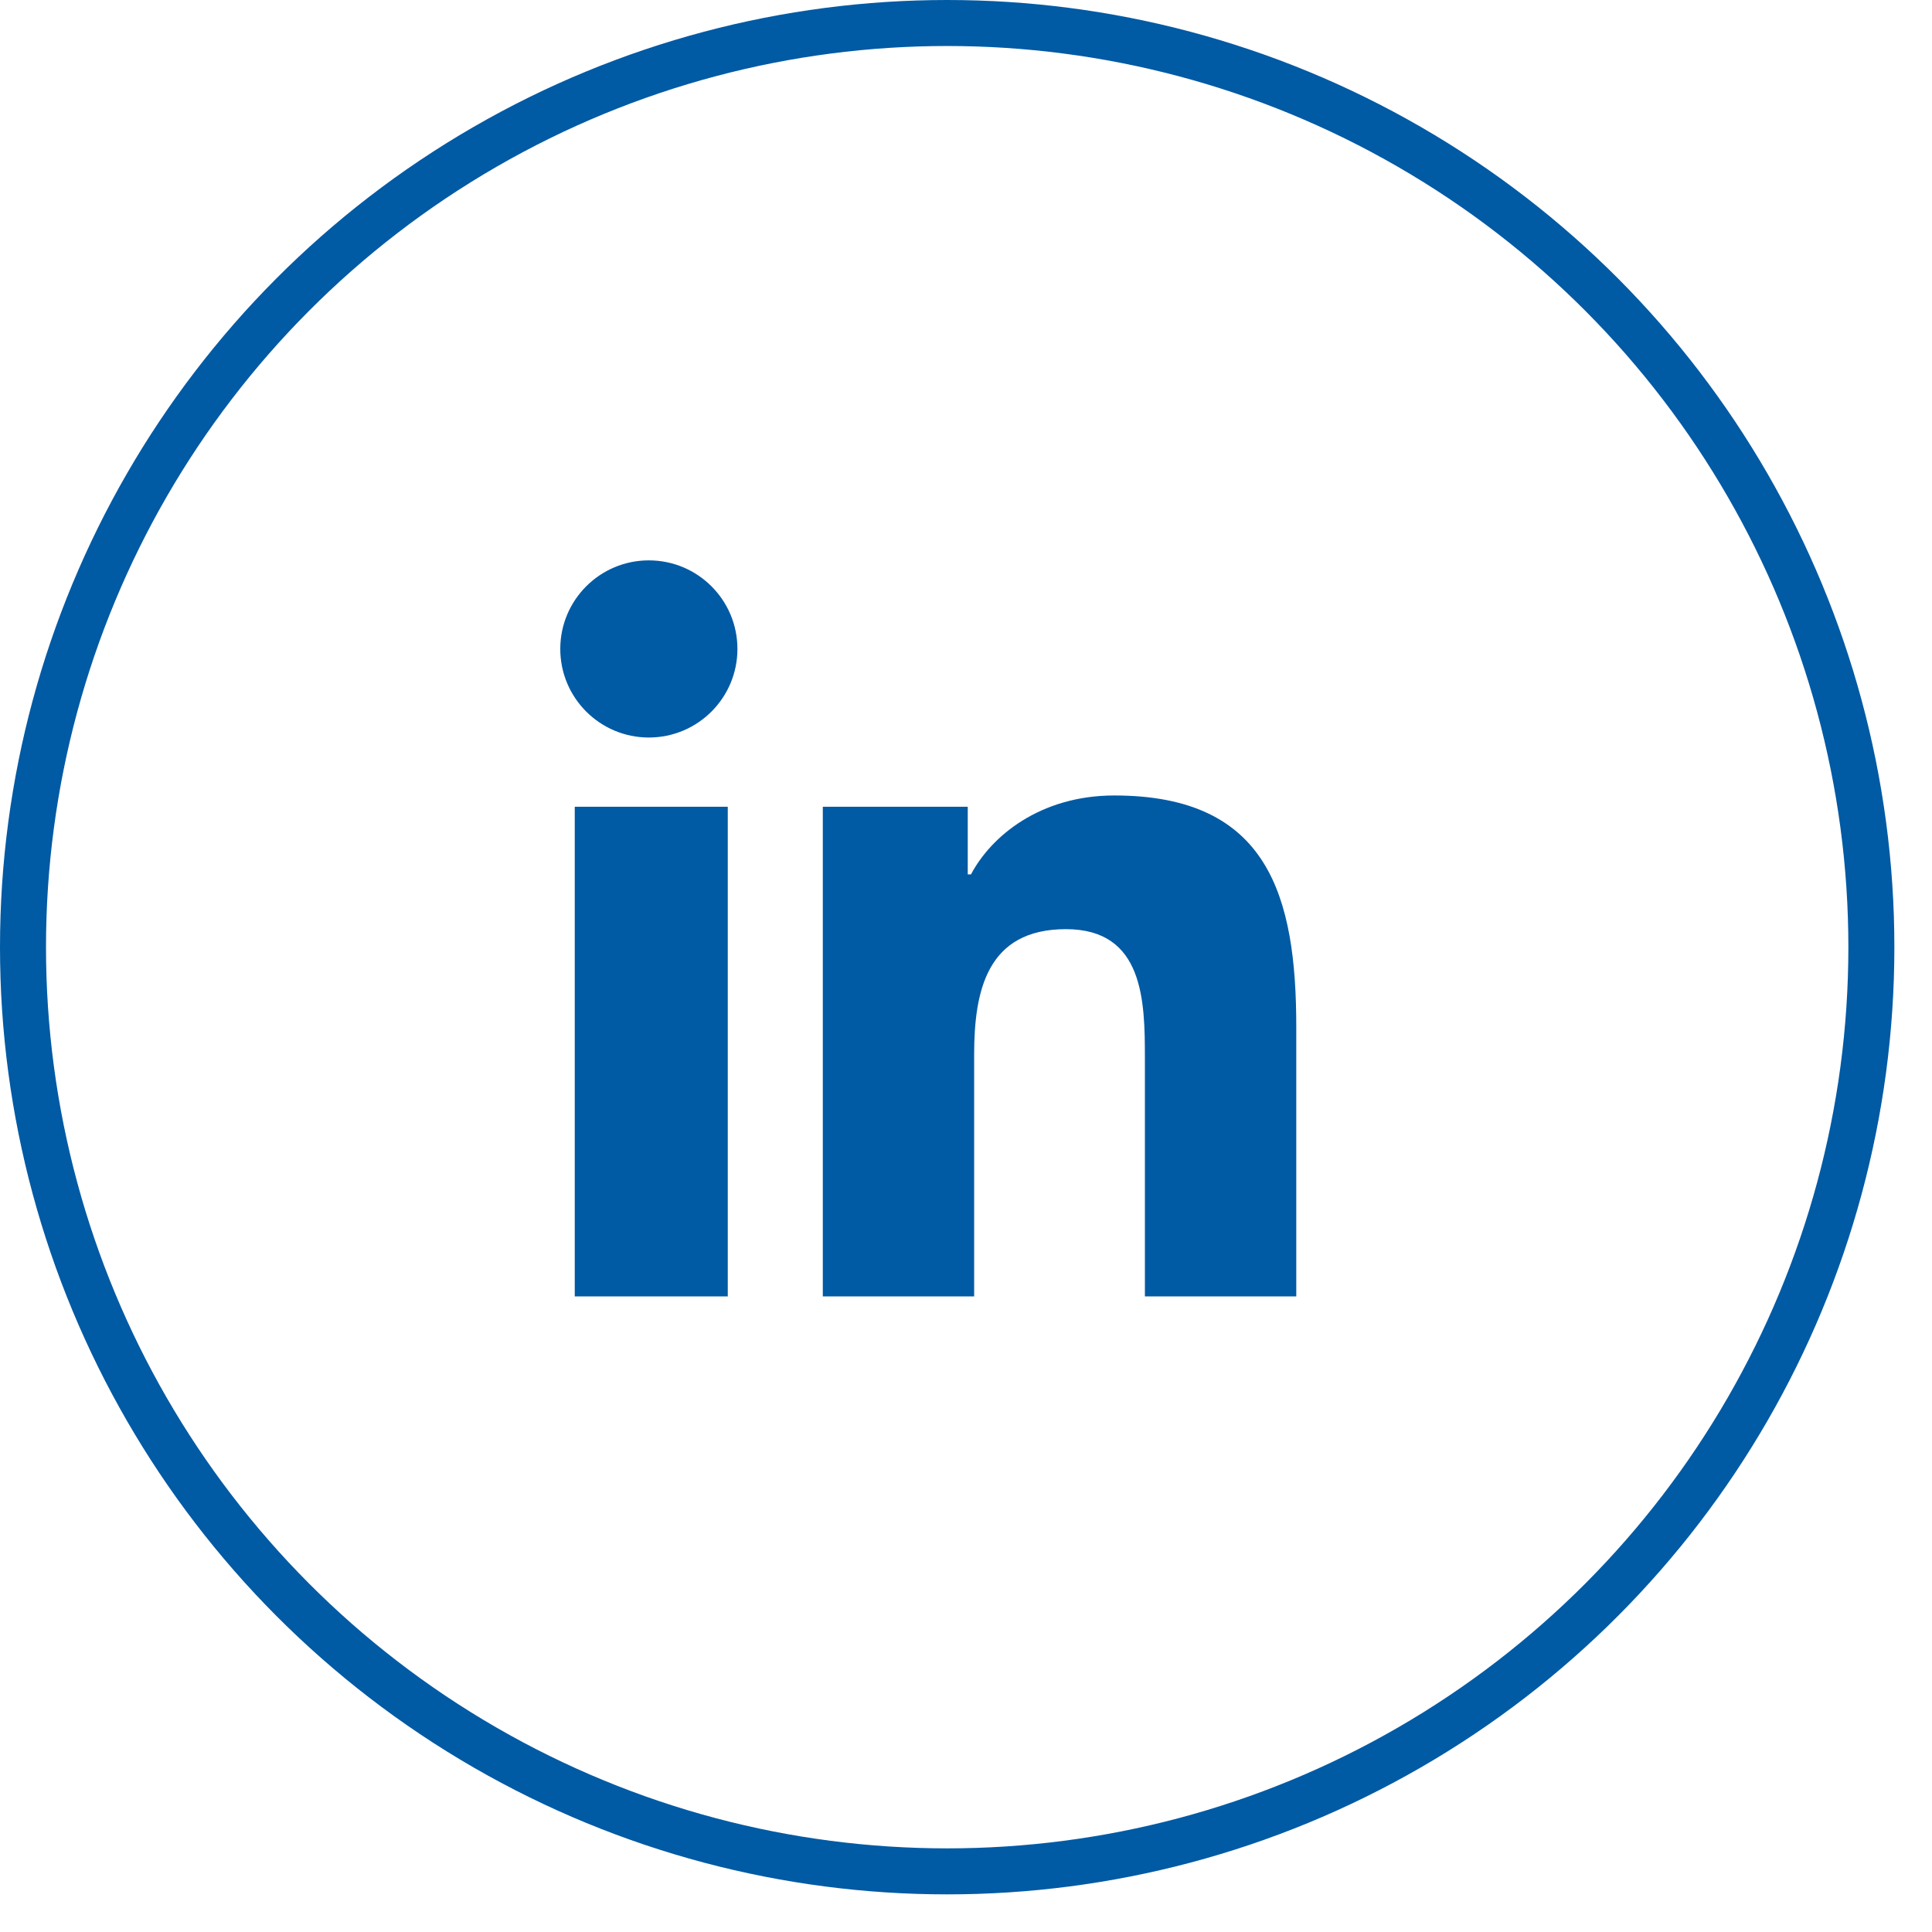
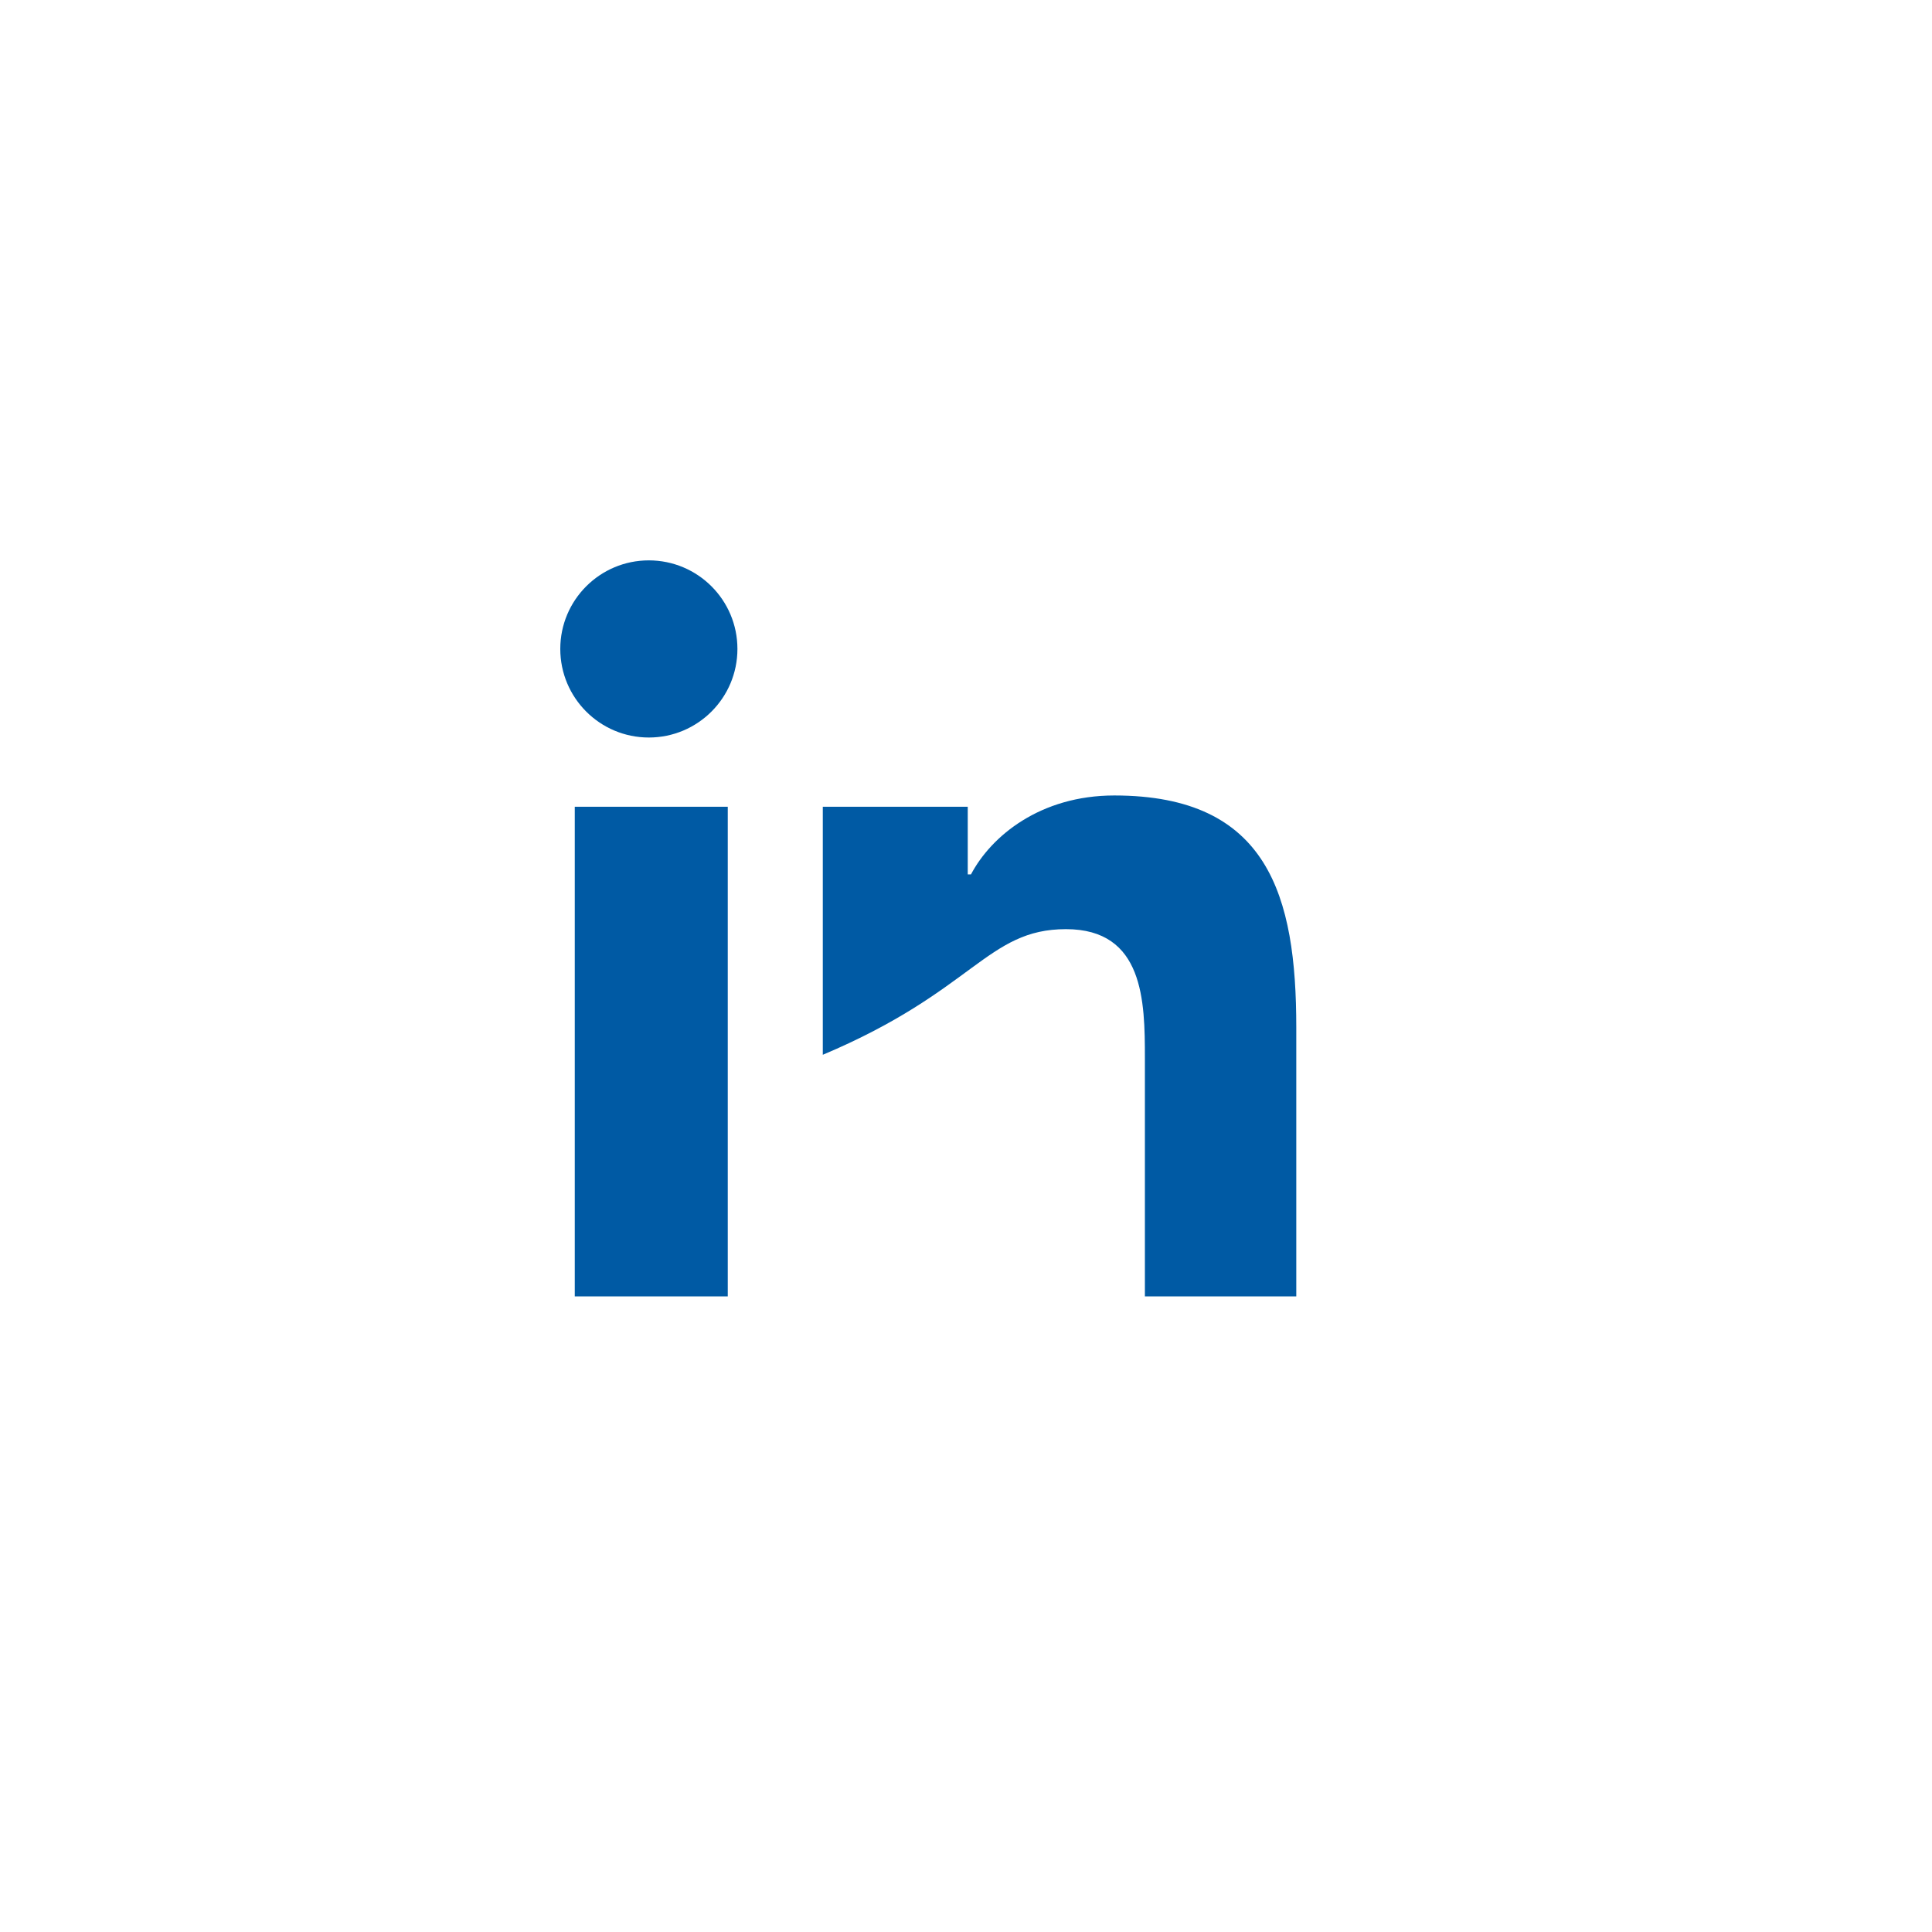
<svg xmlns="http://www.w3.org/2000/svg" width="42" height="42" viewBox="0 0 42 42" fill="none">
-   <circle cx="20.591" cy="20.591" r="20.091" stroke="#005AA4" />
-   <path d="M14.105 12.182C13.042 12.182 12.18 13.044 12.18 14.107C12.18 15.171 13.042 16.033 14.105 16.033C15.169 16.033 16.031 15.171 16.031 14.107C16.031 13.044 15.169 12.182 14.105 12.182ZM24.224 17.293C22.617 17.293 21.549 18.173 21.108 19.009H21.038V17.538H17.887V28.182H21.177V22.93C21.177 21.543 21.453 20.199 23.173 20.199C24.867 20.199 24.889 21.766 24.889 23V28.182H28.18V22.335C28.18 19.473 27.571 17.293 24.224 17.293ZM12.495 17.538V28.182H15.821V17.538H12.495Z" fill="#005AA4" />
+   <path d="M14.105 12.182C13.042 12.182 12.18 13.044 12.18 14.107C12.18 15.171 13.042 16.033 14.105 16.033C15.169 16.033 16.031 15.171 16.031 14.107C16.031 13.044 15.169 12.182 14.105 12.182ZM24.224 17.293C22.617 17.293 21.549 18.173 21.108 19.009H21.038V17.538H17.887V28.182V22.93C21.177 21.543 21.453 20.199 23.173 20.199C24.867 20.199 24.889 21.766 24.889 23V28.182H28.18V22.335C28.18 19.473 27.571 17.293 24.224 17.293ZM12.495 17.538V28.182H15.821V17.538H12.495Z" fill="#005AA4" />
</svg>